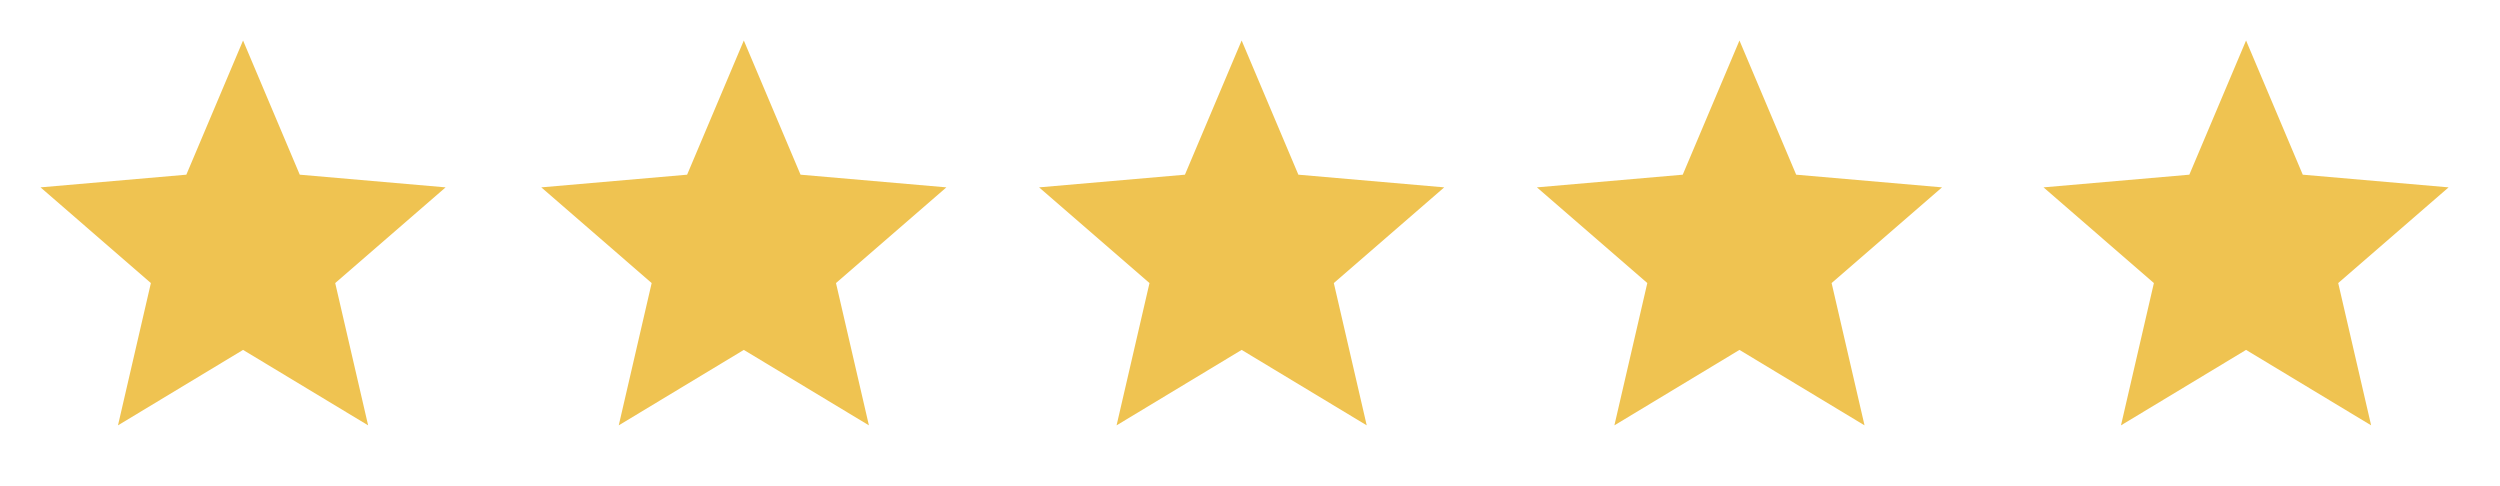
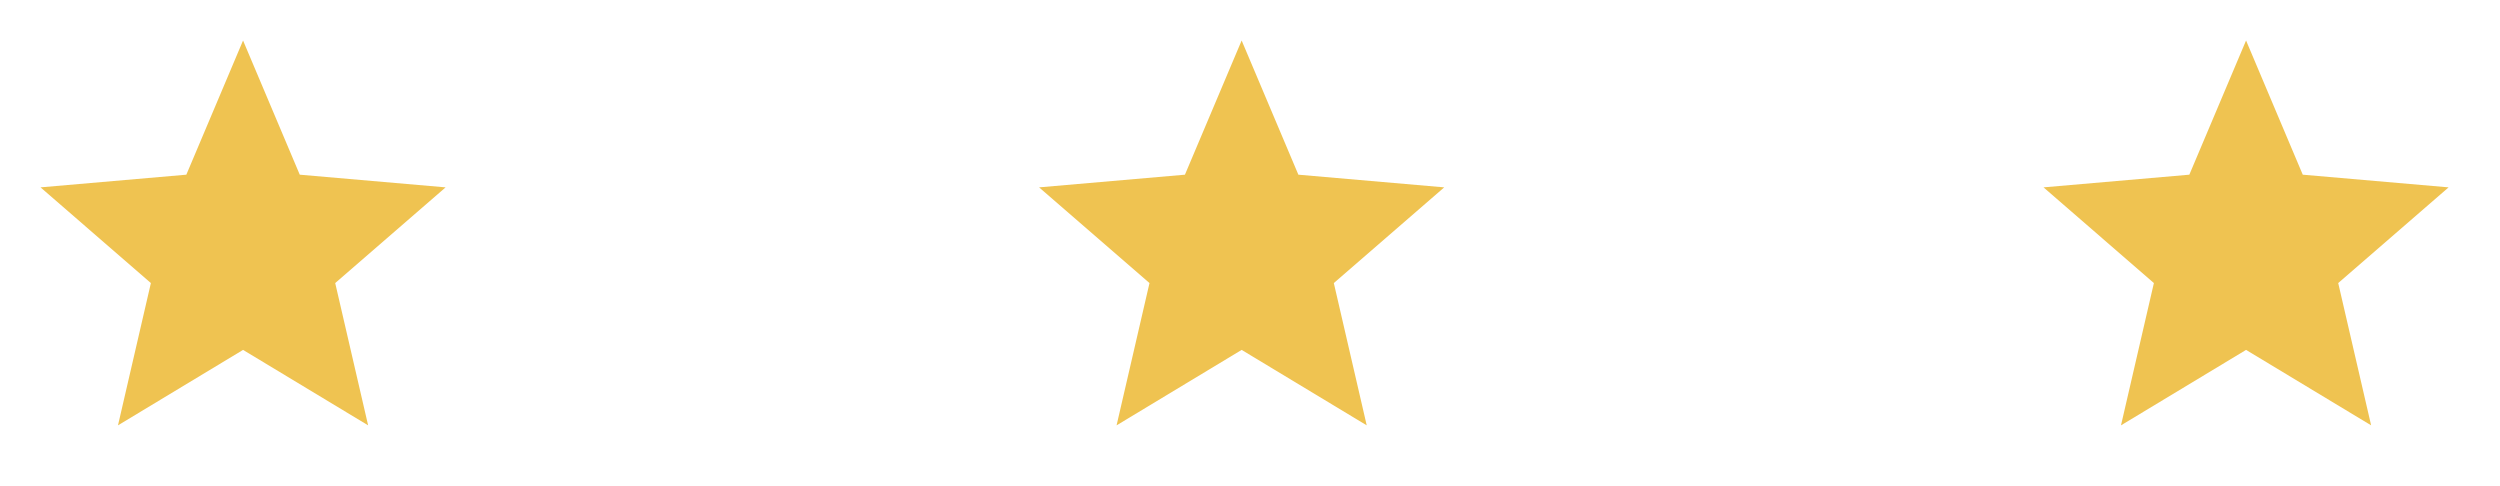
<svg xmlns="http://www.w3.org/2000/svg" width="144" height="28" viewBox="0 0 144 28" fill="none">
  <path d="M6.796 24.5L8.691 16.304L2.333 10.792L10.733 10.062L14 2.333L17.266 10.062L25.666 10.792L19.308 16.304L21.204 24.5L14 20.154L6.796 24.5Z" fill="#EFC351" />
-   <path d="M35.64 24.5L37.536 16.304L31.178 10.792L39.578 10.062L42.844 2.333L46.111 10.062L54.511 10.792L48.153 16.304L50.049 24.5L42.844 20.154L35.64 24.5Z" fill="#EFC351" />
  <path d="M64.315 24.5L66.211 16.304L59.852 10.792L68.252 10.062L71.519 2.333L74.786 10.062L83.186 10.792L76.828 16.304L78.723 24.5L71.519 20.154L64.315 24.5Z" fill="#EFC351" />
-   <path d="M92.989 24.5L94.885 16.304L88.526 10.792L96.926 10.062L100.193 2.333L103.46 10.062L111.86 10.792L105.501 16.304L107.397 24.5L100.193 20.154L92.989 24.5Z" fill="#EFC351" />
  <path d="M122.169 24.5L124.064 16.304L117.706 10.792L126.106 10.062L129.373 2.333L132.639 10.062L141.039 10.792L134.681 16.304L136.577 24.5L129.373 20.154L122.169 24.5Z" fill="#EFC351" />
</svg>